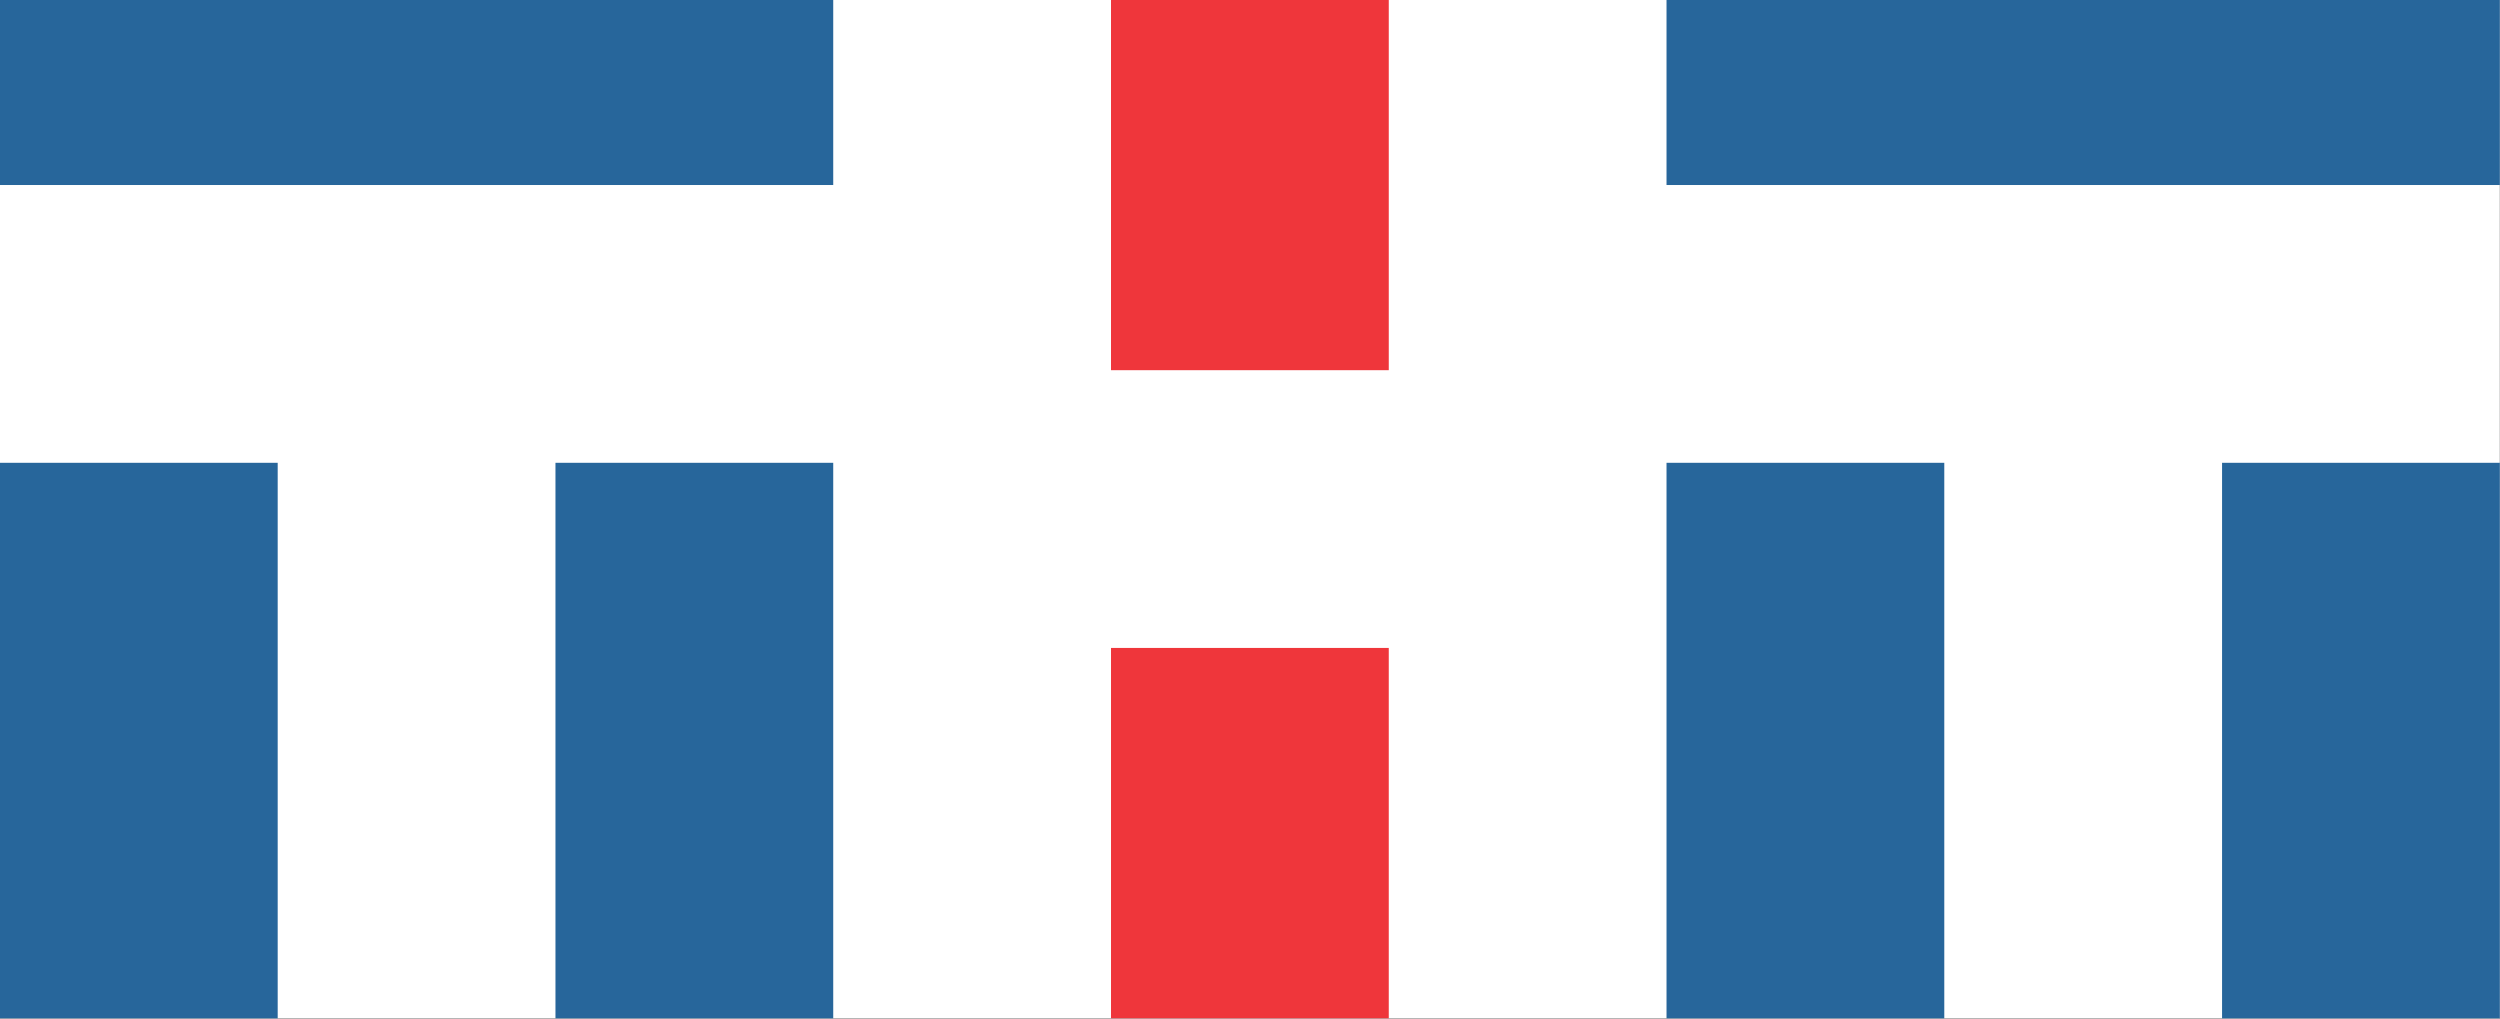
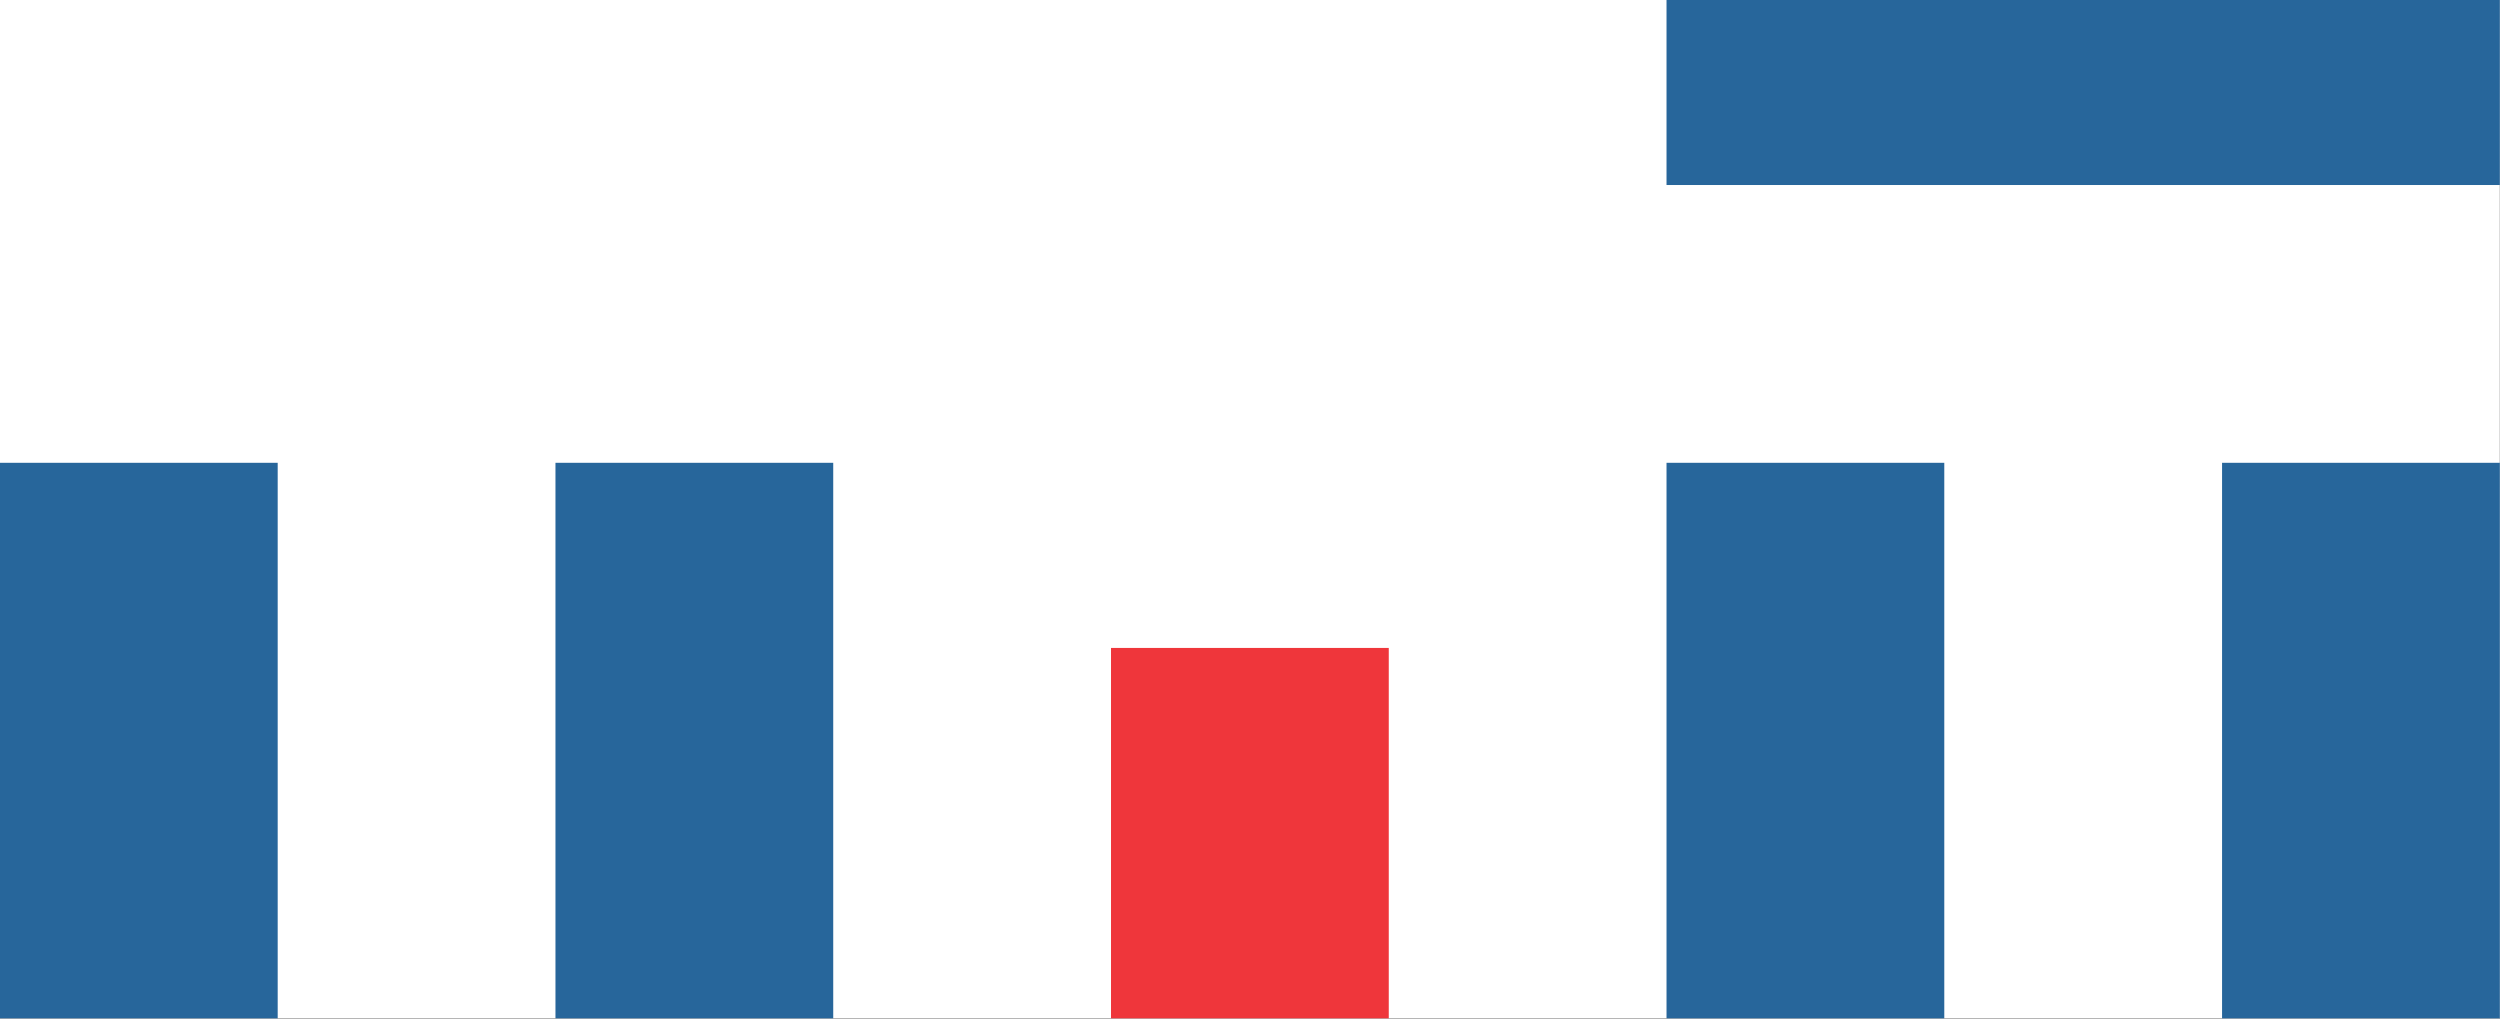
<svg xmlns="http://www.w3.org/2000/svg" xmlns:ns1="http://sodipodi.sourceforge.net/DTD/sodipodi-0.dtd" xmlns:ns2="http://www.inkscape.org/namespaces/inkscape" ns1:docname="ТНТ_2.svg" ns2:version="1.0 (4035a4fb49, 2020-05-01)" version="1.1" id="svg2" viewBox="0 0 2345.855 955.719" height="955.719" width="2345.856">
  <rect x="0" y="0" width="2345.855" height="955.719" fill="#333333" stroke="none" />
  <defs id="defs4">
    <pattern id="EMFhbasepattern" patternUnits="userSpaceOnUse" width="6" height="6" x="0" y="0" />
    <pattern y="0" x="0" height="6" width="6" patternUnits="userSpaceOnUse" id="EMFhbasepattern-9" />
    <pattern id="EMFhbasepattern-7" patternUnits="userSpaceOnUse" width="6" height="6" x="0" y="0" />
  </defs>
  <ns1:namedview ns2:document-rotation="0" ns2:window-maximized="1" ns2:window-y="-8" ns2:window-x="-8" ns2:window-height="1009" ns2:window-width="1920" fit-margin-bottom="0" fit-margin-right="0" fit-margin-left="0" fit-margin-top="0" units="px" showgrid="false" ns2:current-layer="layer1-7" ns2:document-units="px" ns2:cy="480.53979" ns2:cx="1179.5015" ns2:zoom="0.56634097" ns2:pageshadow="2" ns2:pageopacity="0.0" borderopacity="1.0" bordercolor="#666666" pagecolor="#ffffff" id="base" />
  <g transform="translate(-63.438,-33.726)" id="layer1" ns2:groupmode="layer" ns2:label="Layer 1">
    <g ns2:label="Layer 1" id="layer1-7" transform="matrix(10.859,0,0,10.859,-1961.555,-4108.293)">
      <rect style="fill:#ffffff;fill-opacity:1;stroke-width:2.667" id="rect2996" width="216.021" height="88.008" x="186.474" y="381.422" />
      <g id="g866">
-         <rect y="381.422" x="186.474" height="16.002" width="72.007" id="rect2998" style="fill:#27669b;fill-opacity:1;stroke-width:2.667" />
        <rect y="421.427" x="186.474" height="48.005" width="24.002" id="rect3000" style="fill:#27669b;fill-opacity:1;stroke-width:2.667" />
        <rect y="421.427" x="234.479" height="48.005" width="24.002" id="rect3002" style="fill:#27669b;fill-opacity:1;stroke-width:2.667" />
      </g>
      <g id="g875">
-         <rect y="381.422" x="282.484" height="32.003" width="24.002" id="rect3004" style="fill:#ef363b;fill-opacity:1;stroke-width:2.667" />
        <rect y="437.428" x="282.484" height="32.003" width="24.002" id="rect3006" style="fill:#ef363b;fill-opacity:1;stroke-width:2.667" />
      </g>
      <g id="g871">
        <rect y="381.422" x="330.487" height="16.002" width="72.007" id="rect3008" style="fill:#27669b;fill-opacity:1;stroke-width:2.667" />
        <rect y="421.427" x="330.487" height="48.005" width="24.002" id="rect3010" style="fill:#27669b;fill-opacity:1;stroke-width:2.667" />
        <rect y="421.427" x="378.492" height="48.005" width="24.002" id="rect3012" style="fill:#27669b;fill-opacity:1;stroke-width:2.667" />
      </g>
    </g>
  </g>
</svg>